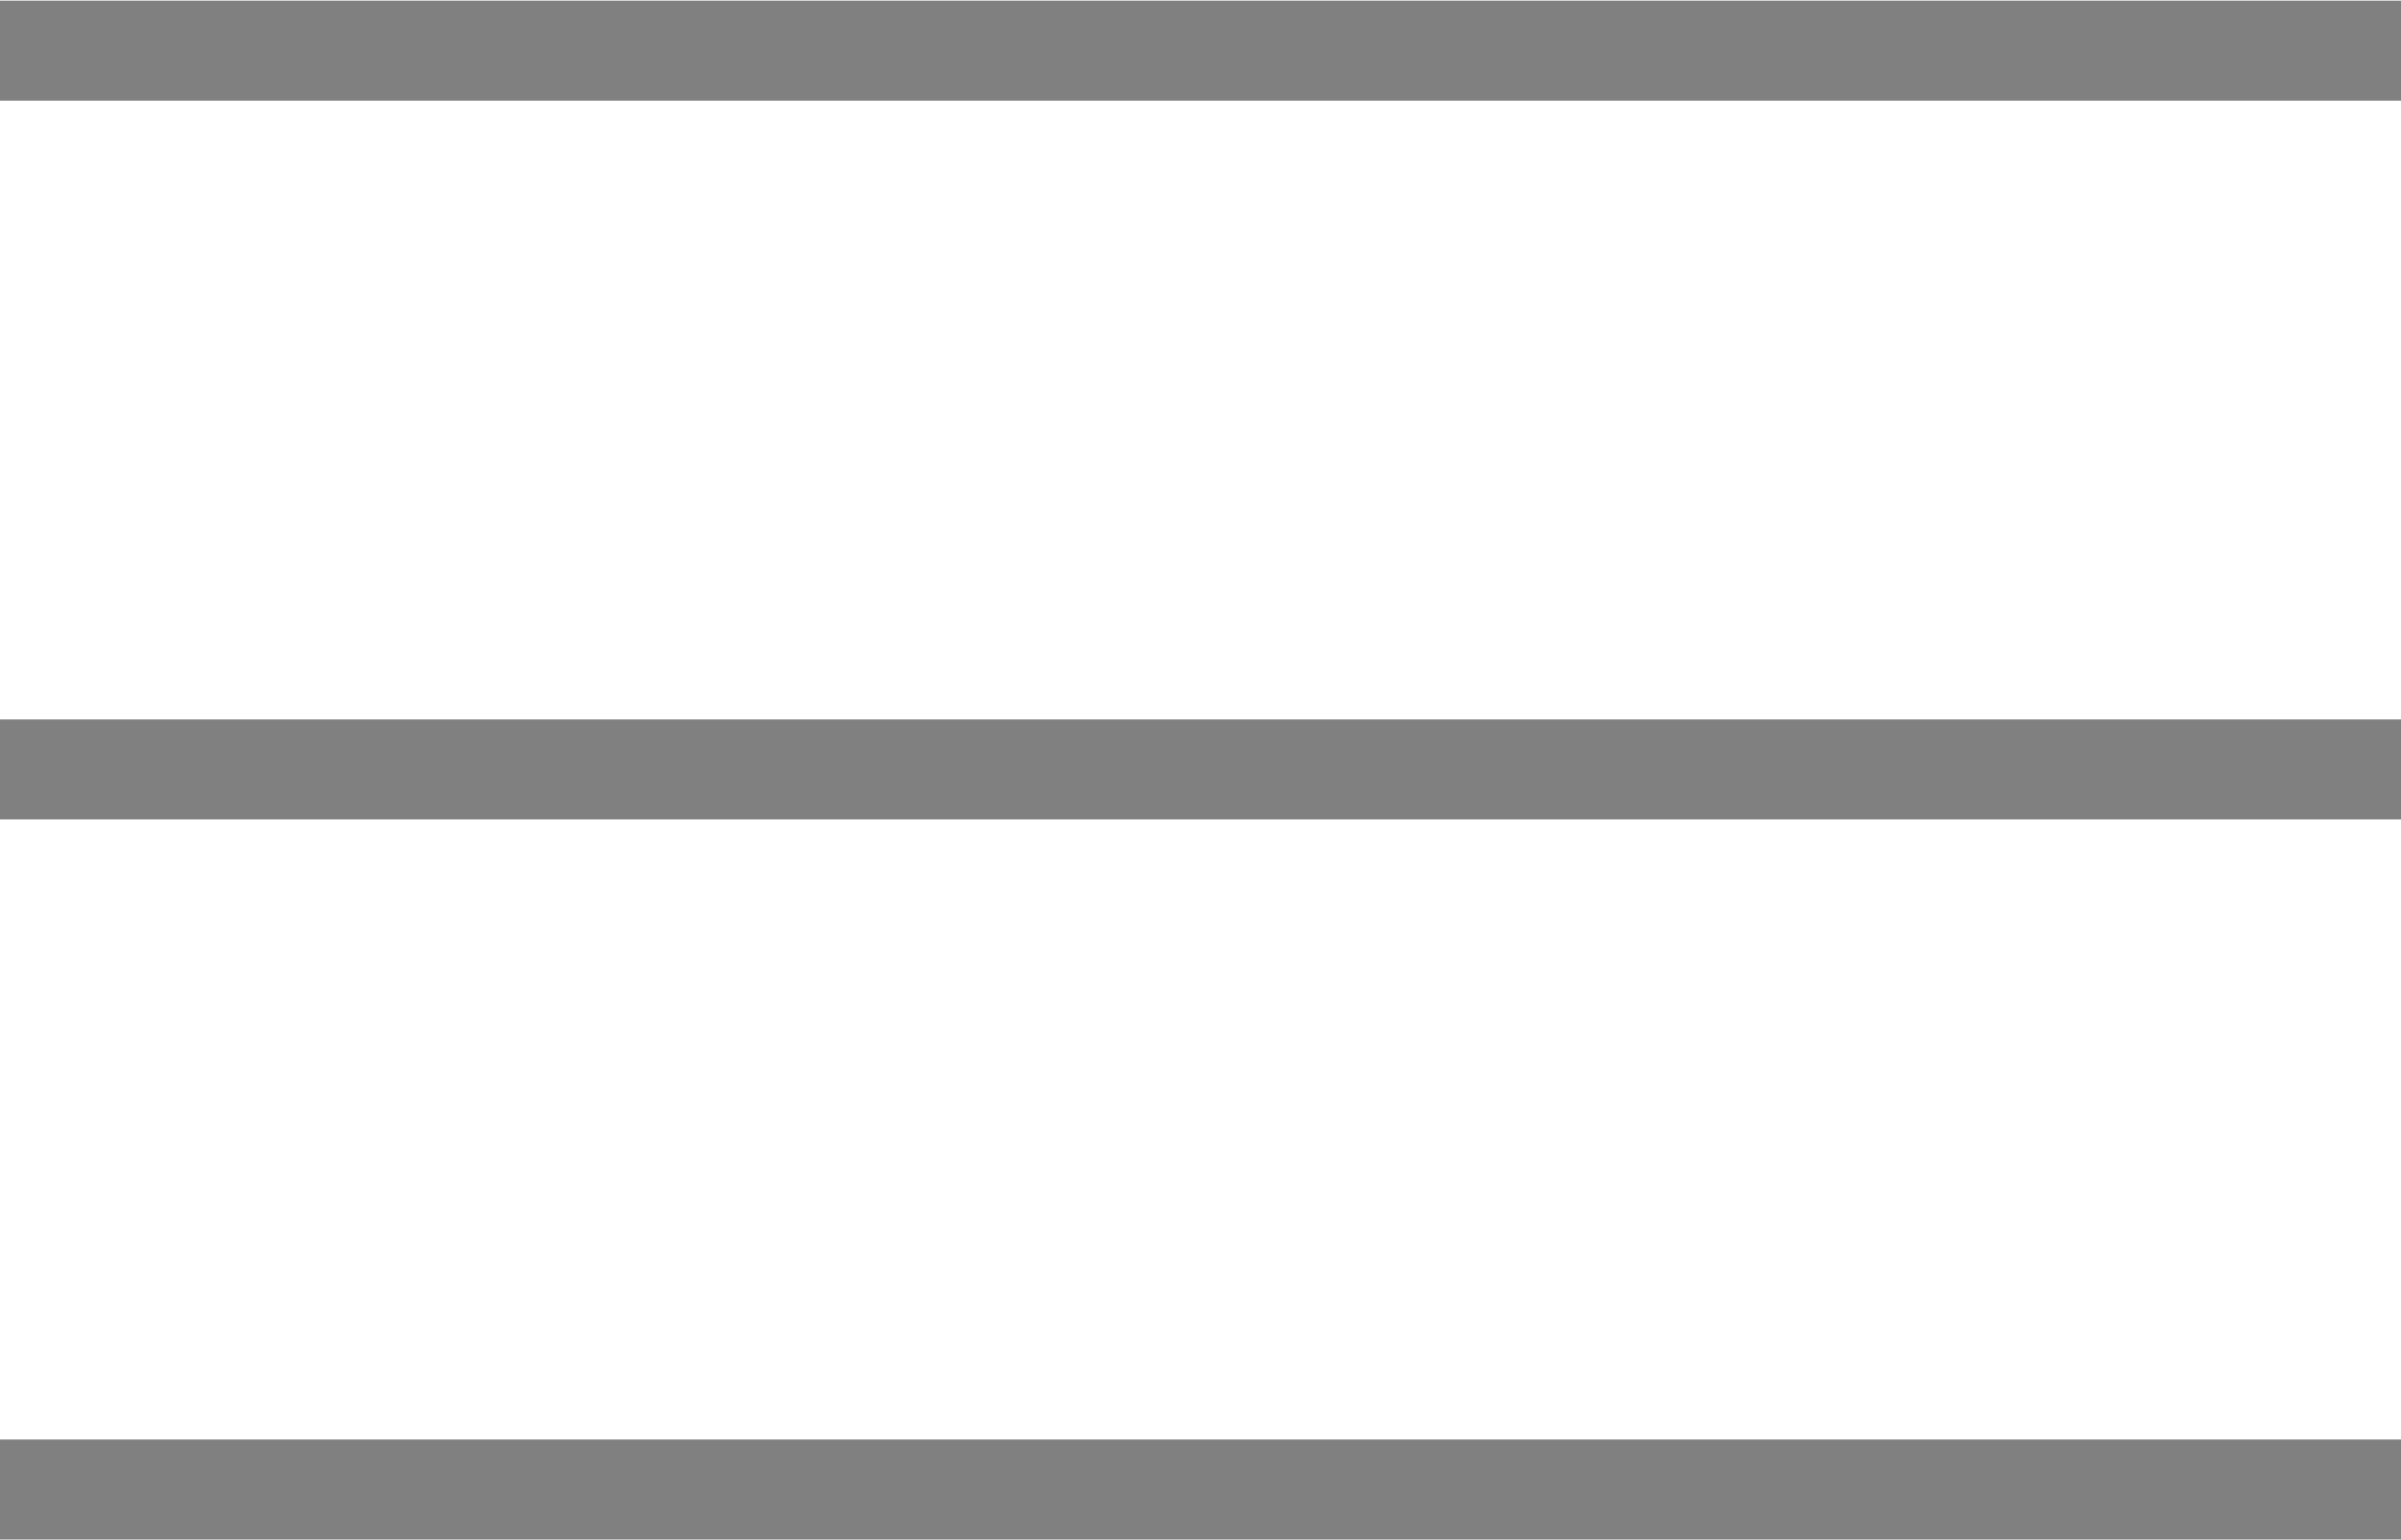
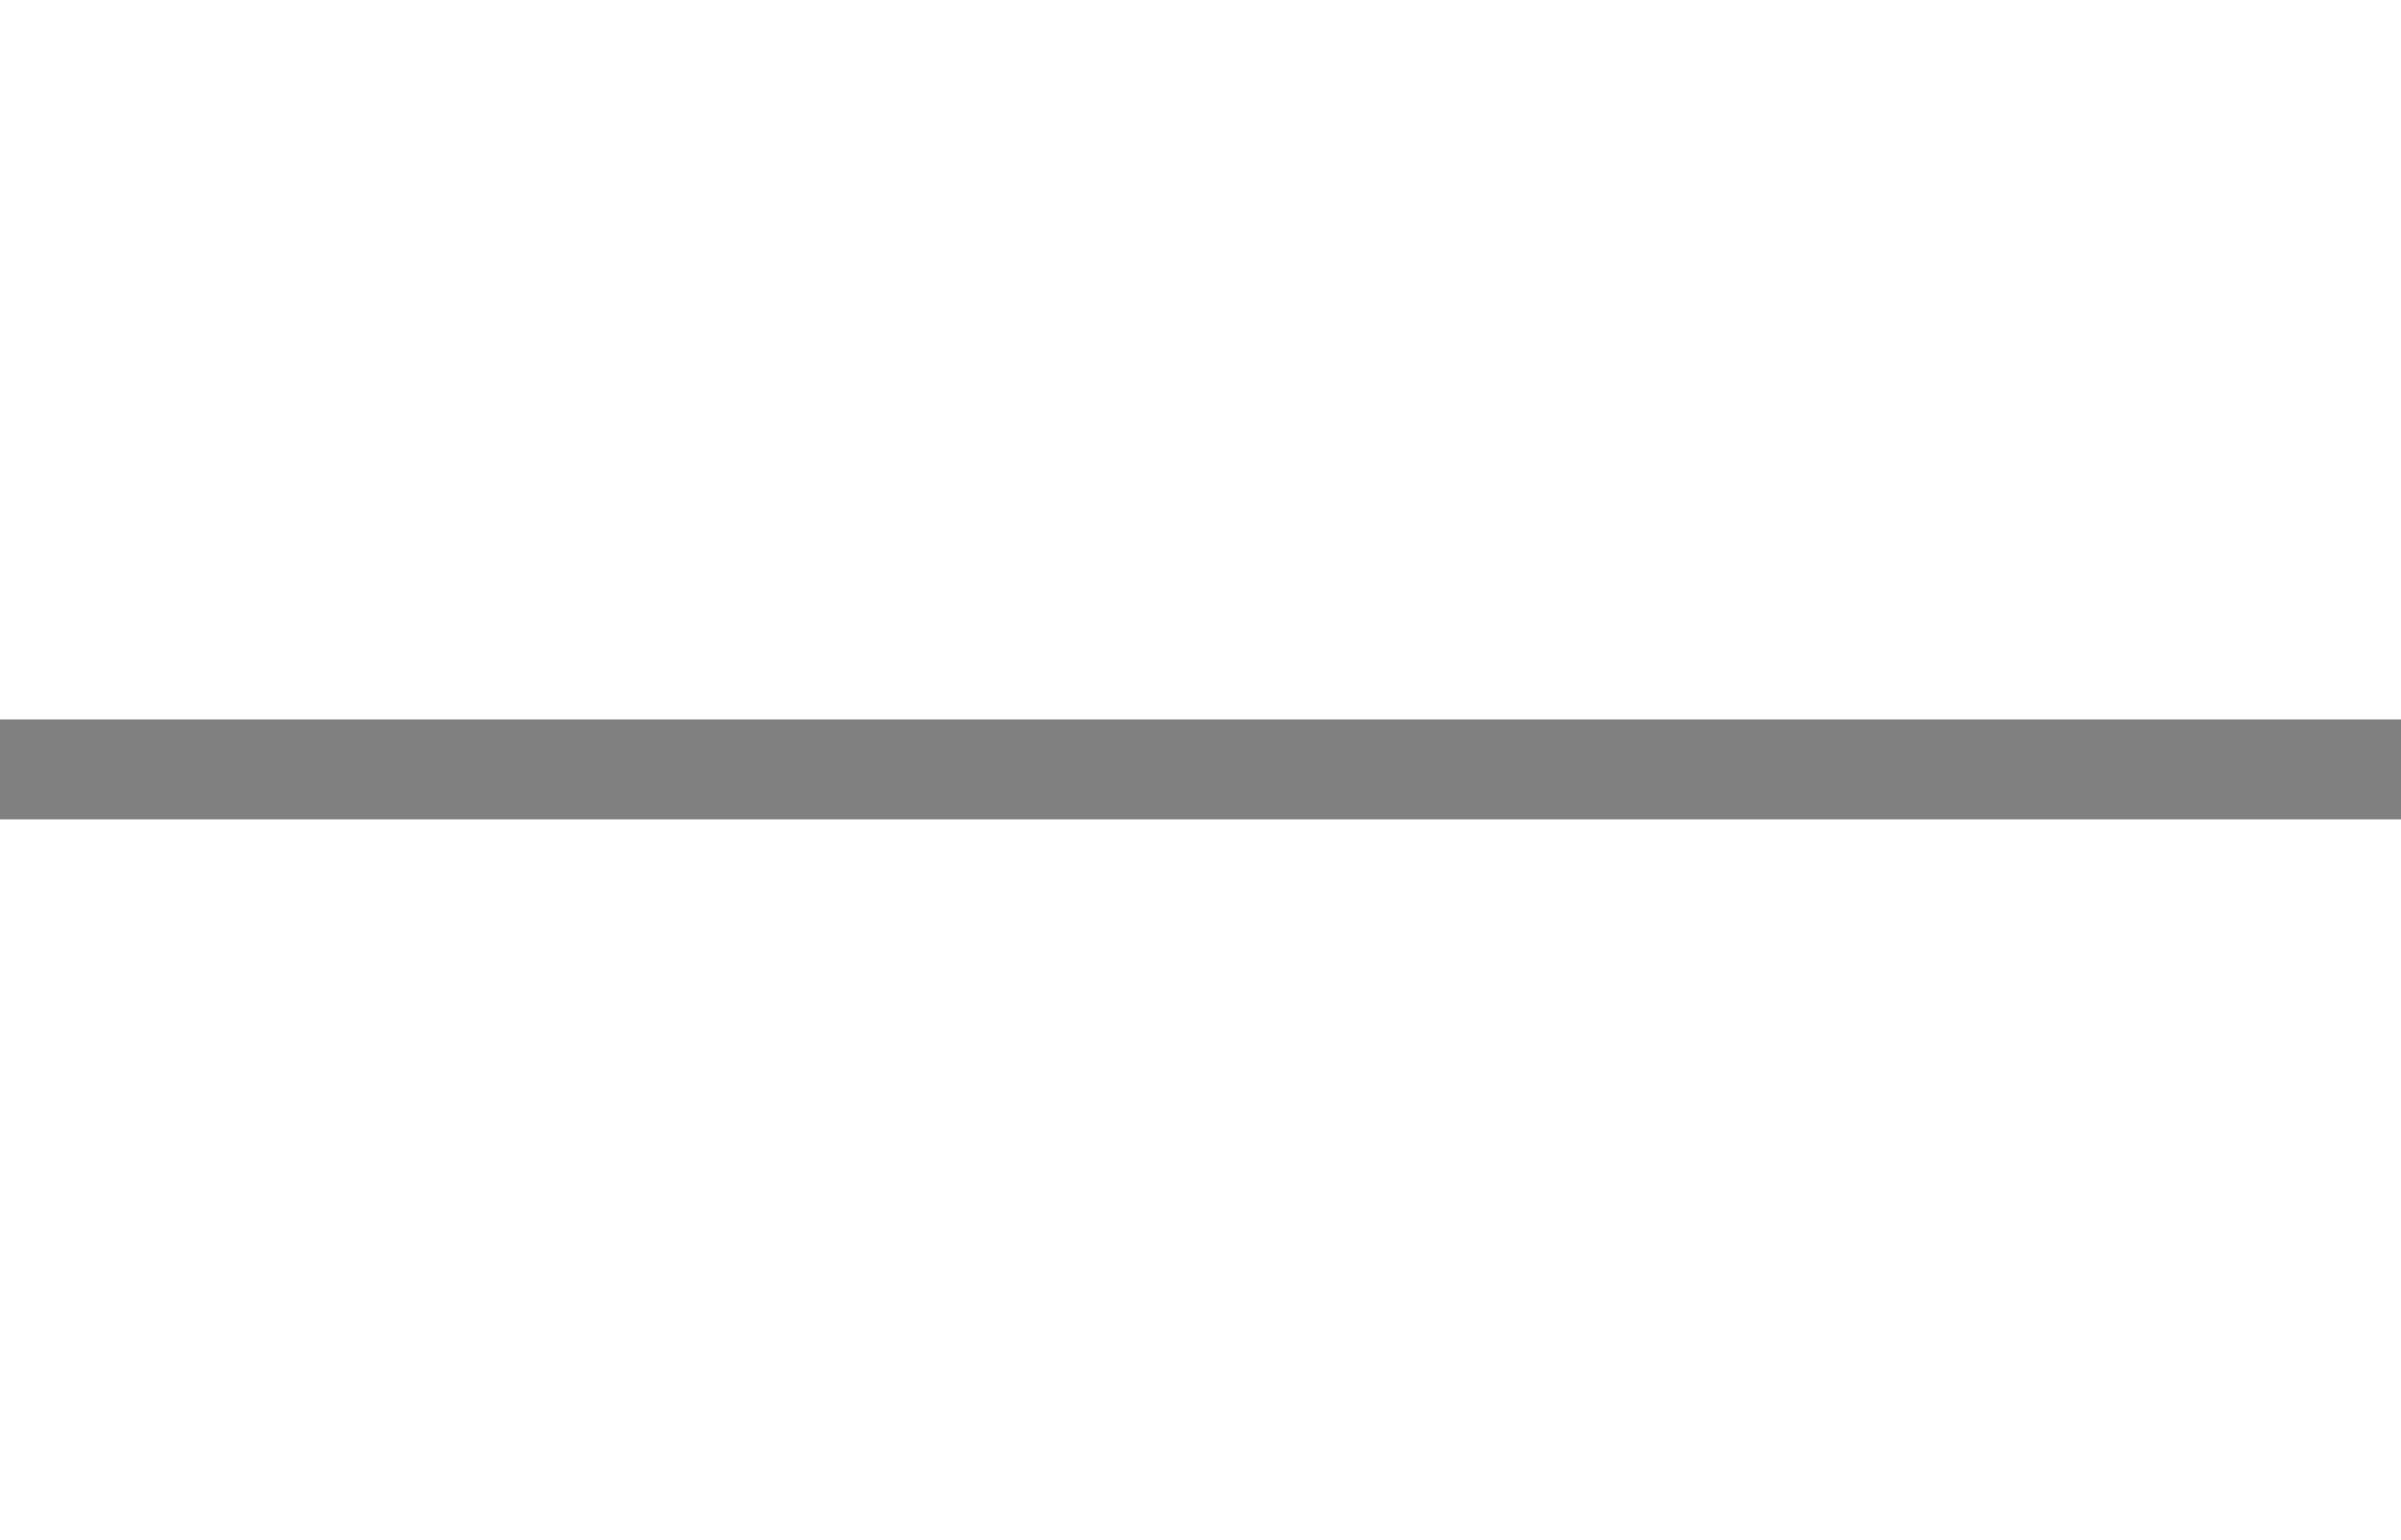
<svg xmlns="http://www.w3.org/2000/svg" width="18" height="11.55" viewBox="0 0 18 11.55">
  <defs>
    <style>.cls-1{fill:none;stroke:gray;stroke-miterlimit:10;stroke-width:0.75px;}</style>
  </defs>
  <title>ic_mobilemenu_hamburger</title>
  <g id="Layer_2" data-name="Layer 2">
    <g id="Layer_1-2" data-name="Layer 1">
-       <line class="cls-1" y1="0.38" x2="18" y2="0.38" />
      <line class="cls-1" y1="5.77" x2="18" y2="5.77" />
-       <line class="cls-1" y1="11.17" x2="18" y2="11.17" />
    </g>
  </g>
</svg>